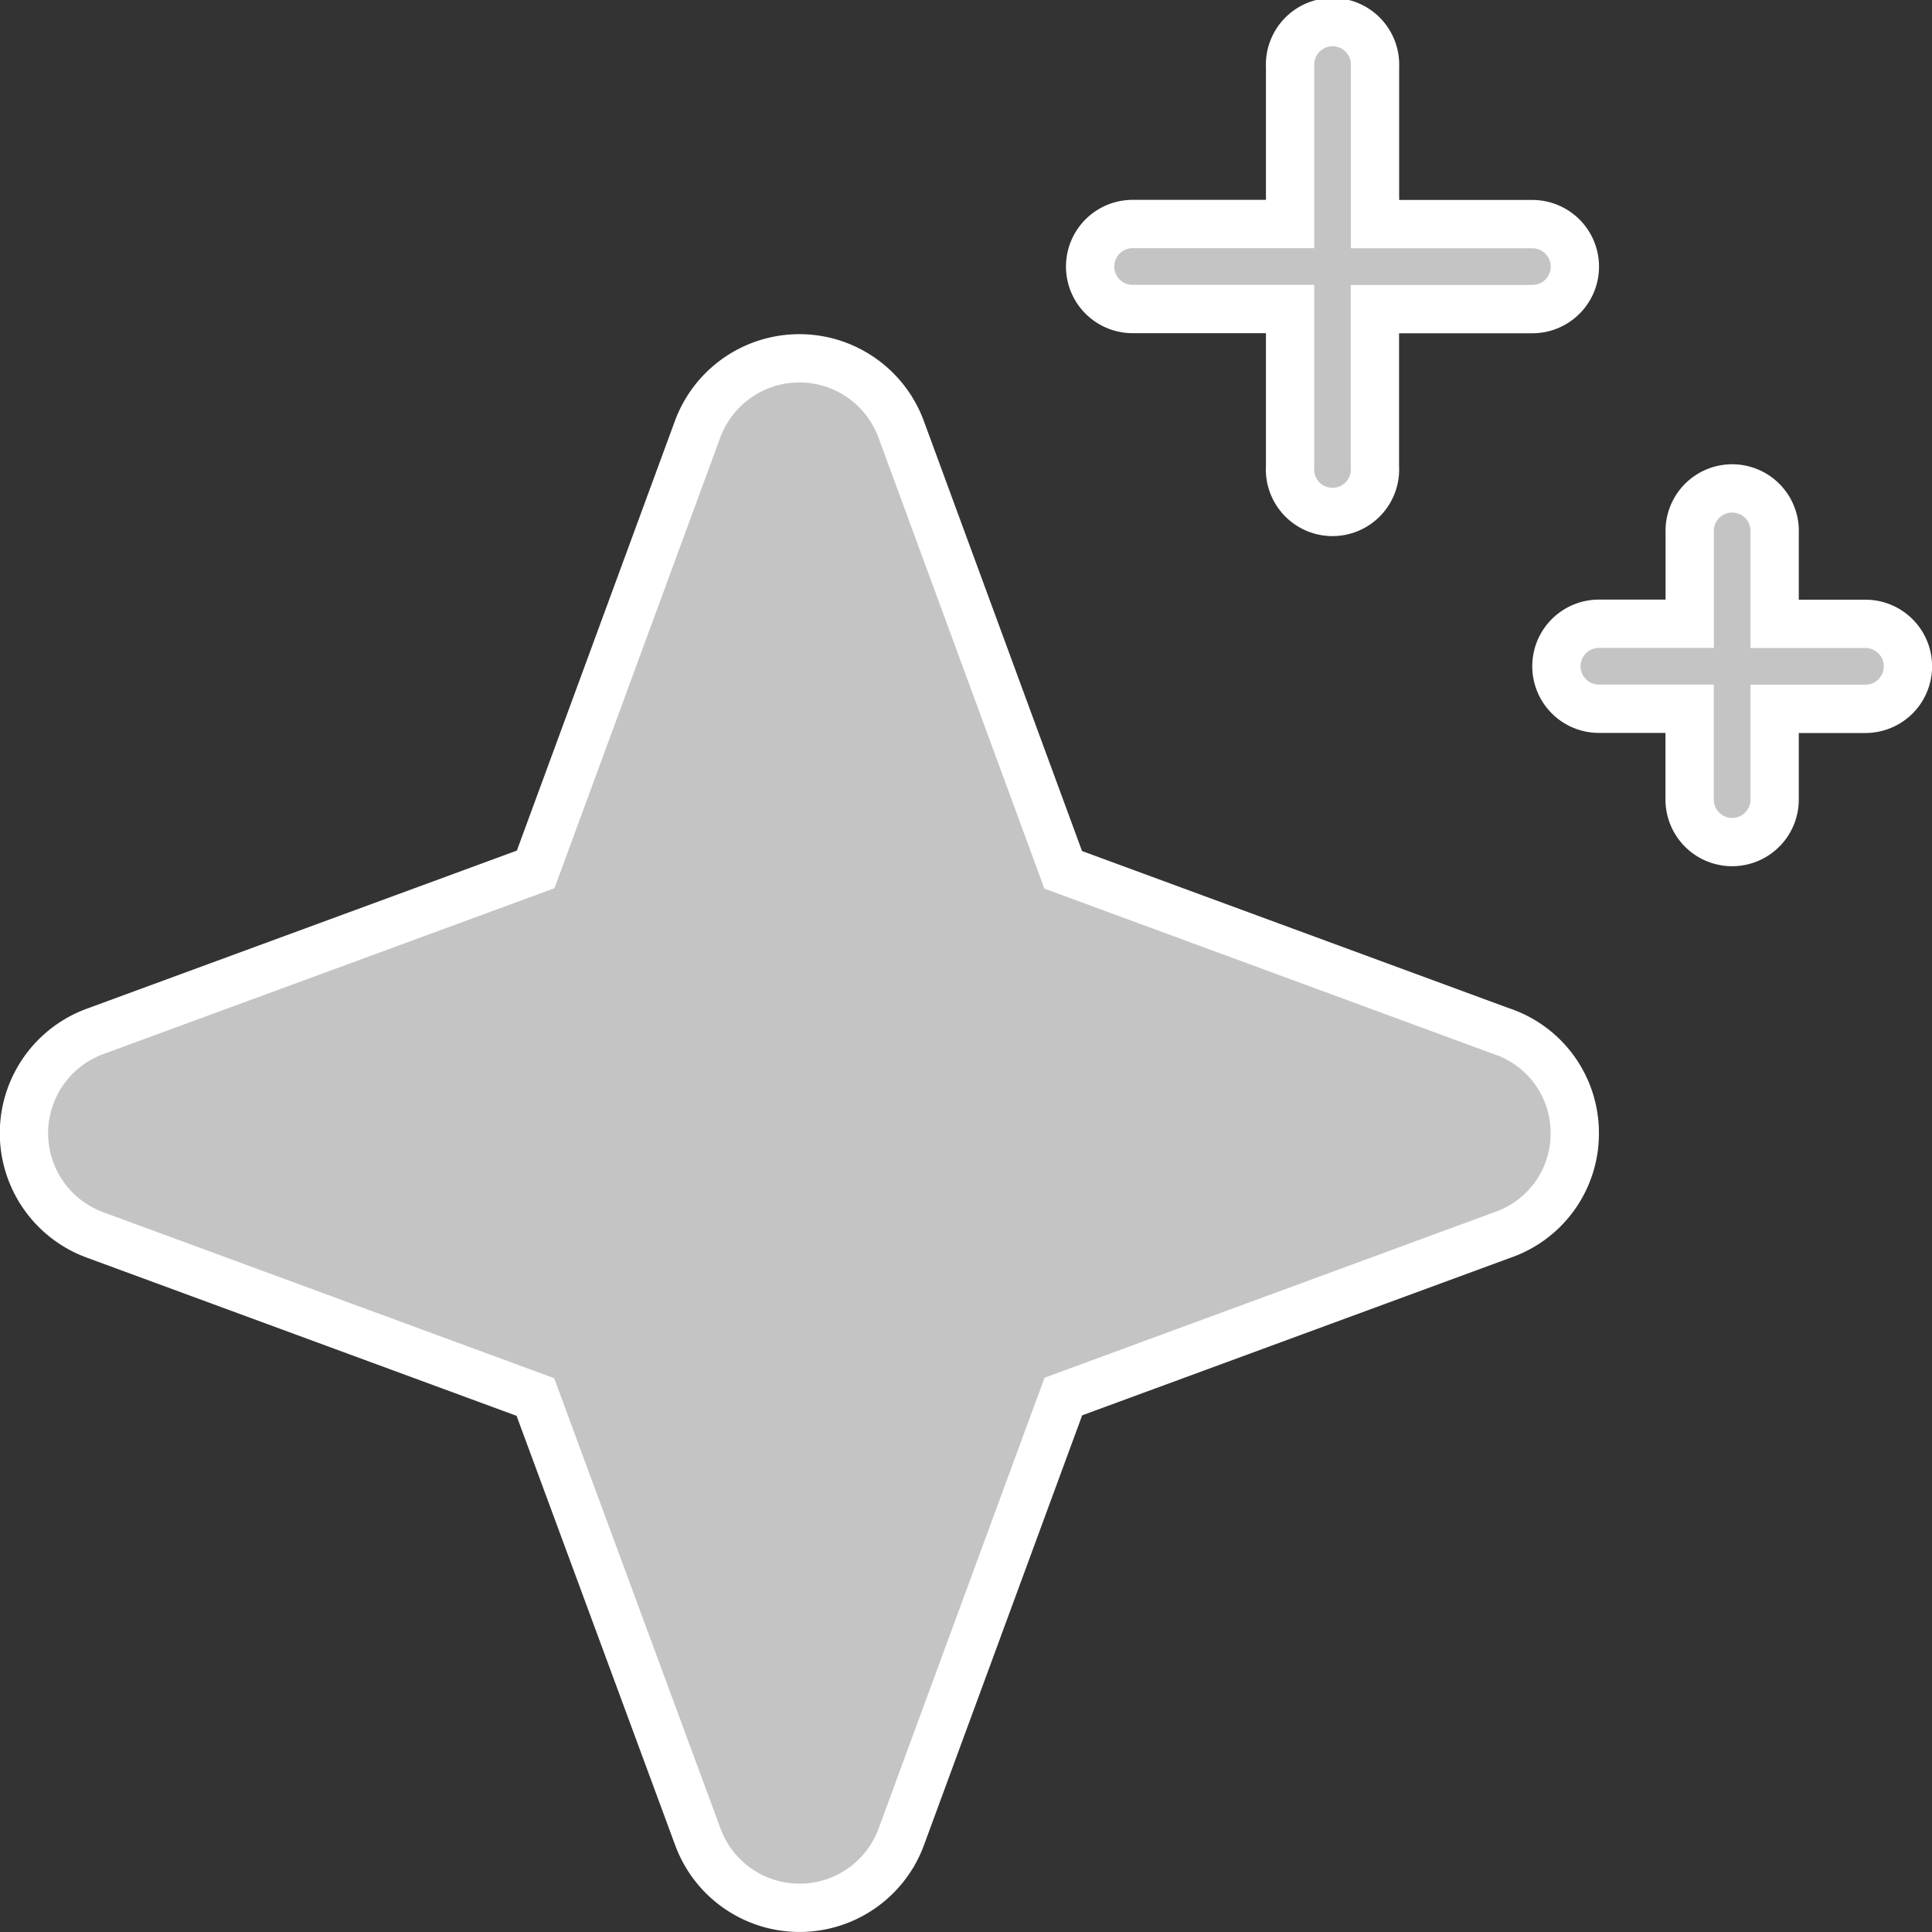
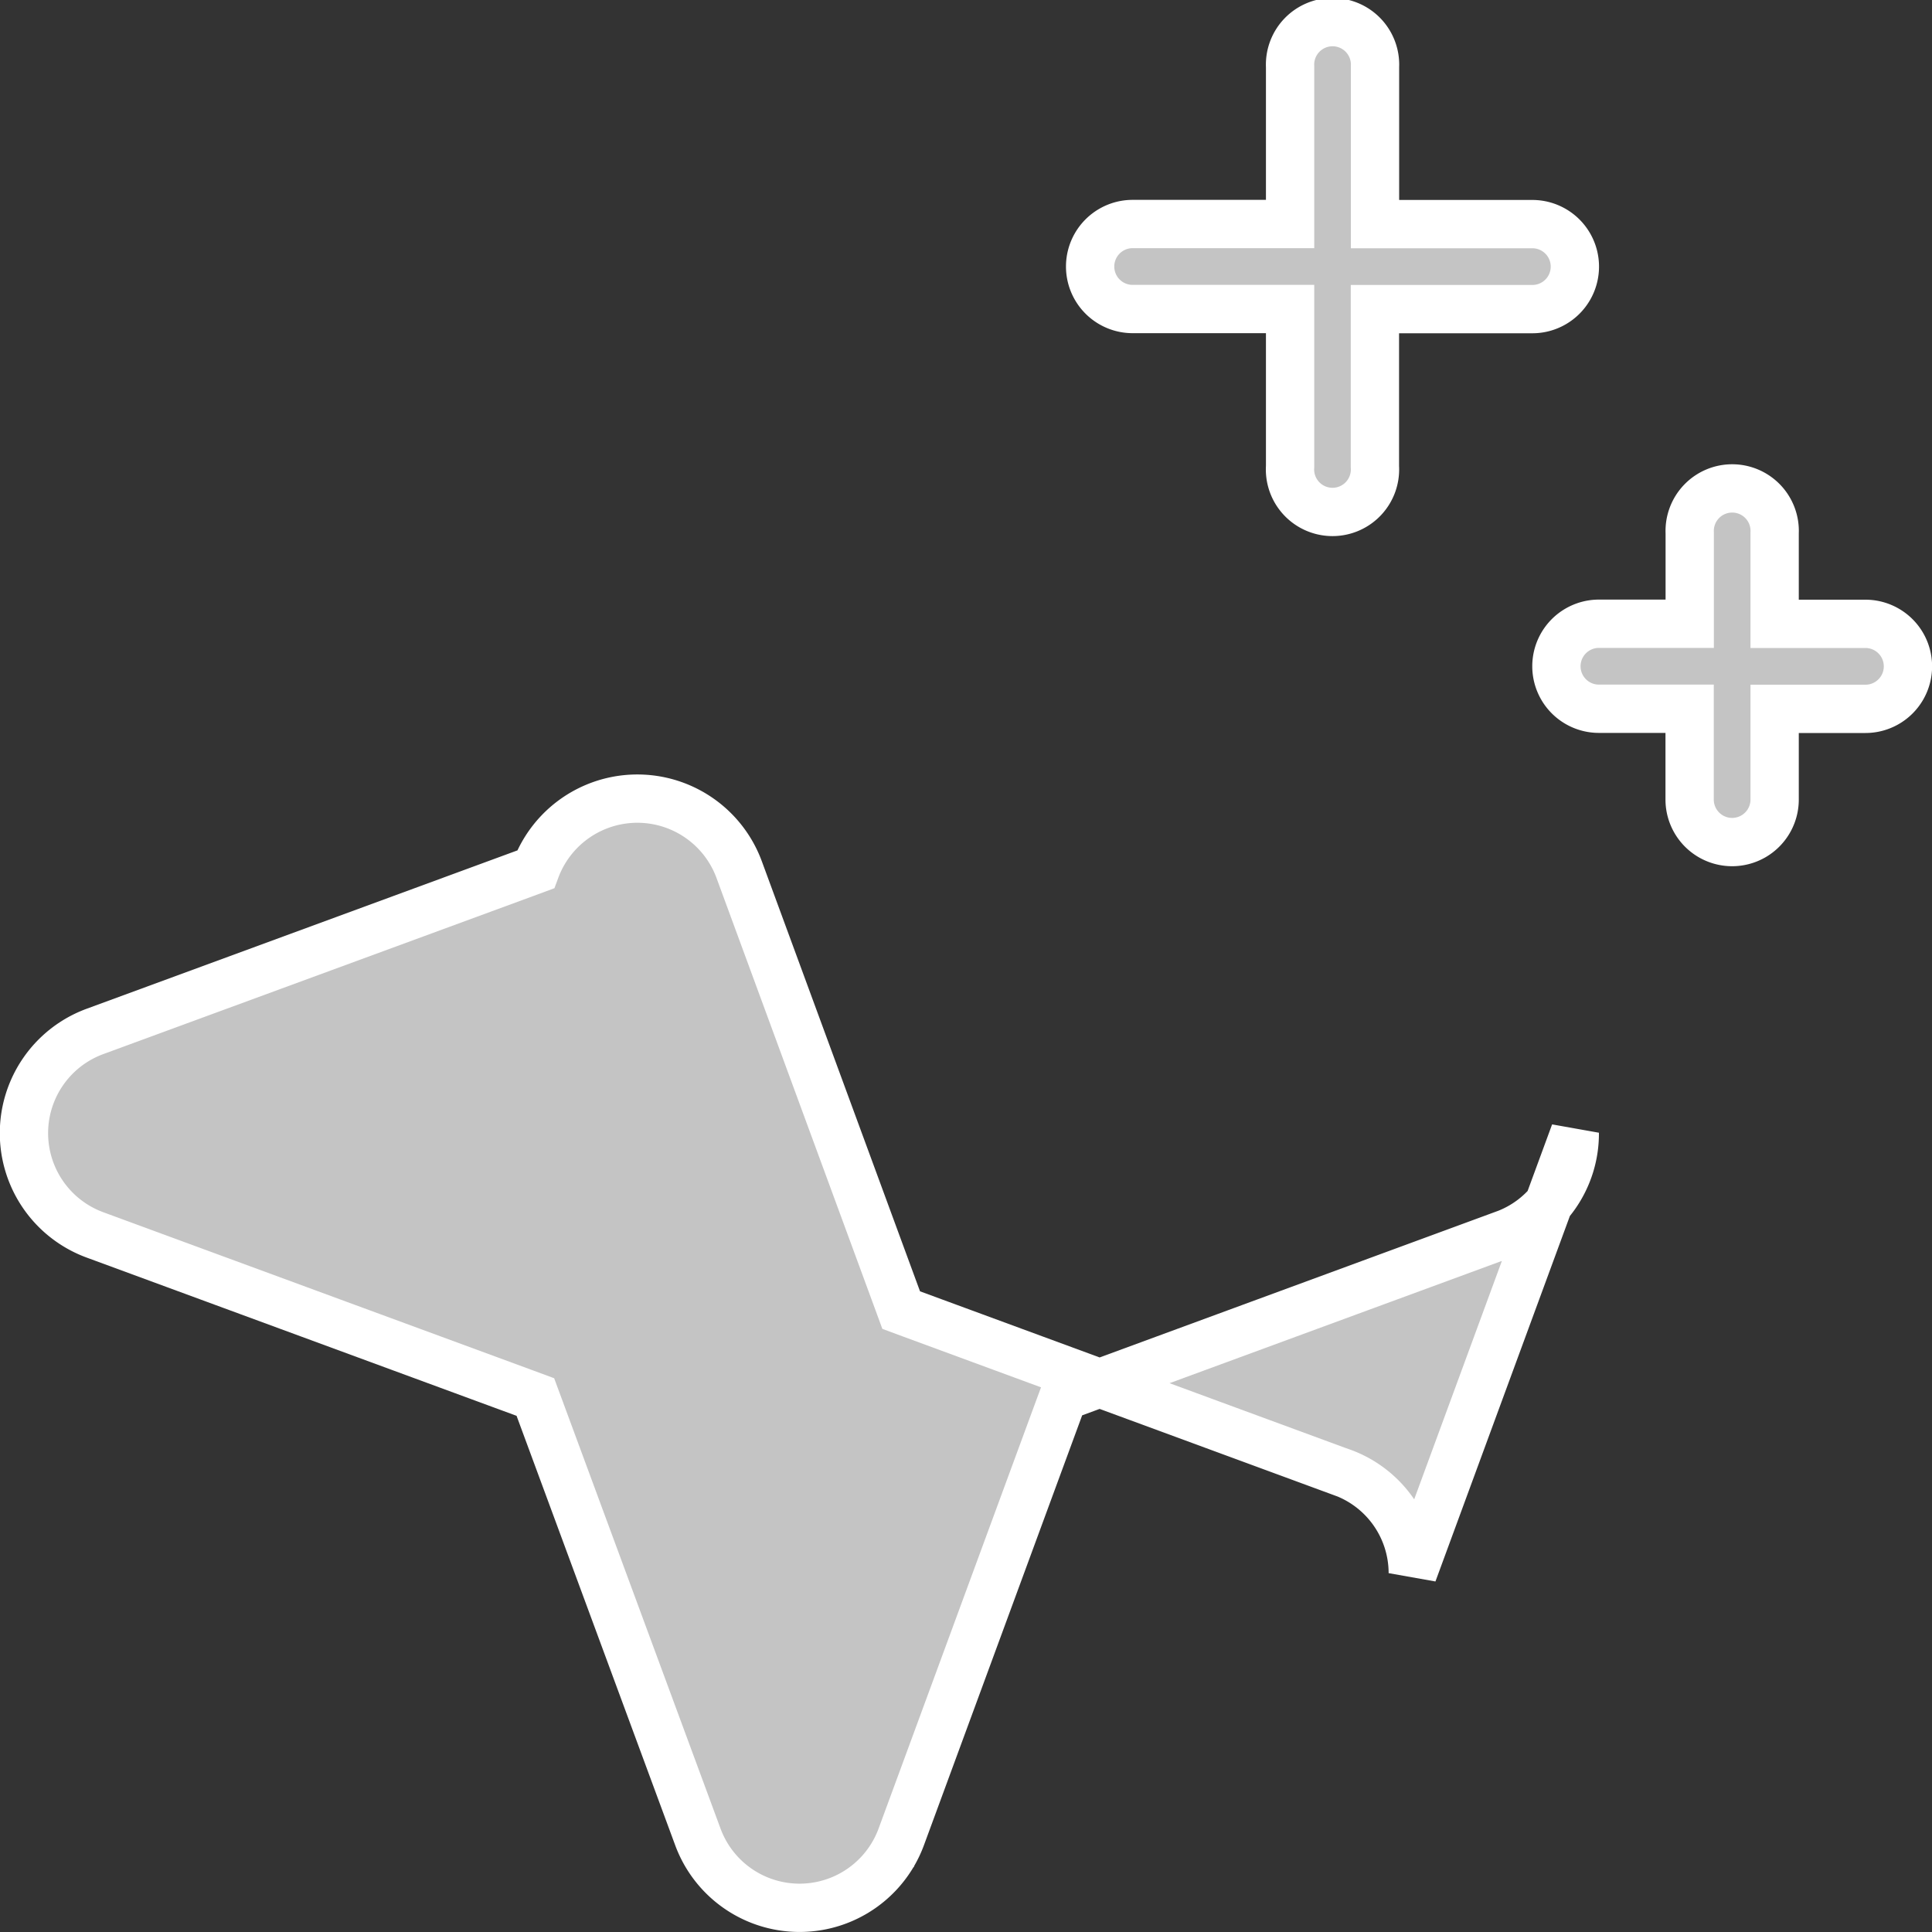
<svg xmlns="http://www.w3.org/2000/svg" width="20" height="20" fill="none">
  <rect width="100%" height="100%" fill="#333333" stroke="none" />
-   <path fill="#C4C4C4" stroke="#fff" stroke-width=".5" d="M16.302 11.726v.001a1.11 1.11 0 0 1-.733 1.052h-.001l-4.452 1.638-.108.04-.04.108-1.638 4.45.216.08-.216-.08a1.122 1.122 0 0 1-2.106 0L5.582 14.57l-.04-.108-.108-.04-4.45-1.638a1.122 1.122 0 0 1 0-2.107L5.437 9.04 5.545 9l.04-.108 1.637-4.45a1.123 1.123 0 0 1 2.106 0l1.638 4.453.04.109.108.04 4.449 1.638h.002a1.11 1.11 0 0 1 .737 1.045zm-2.947-8.277v-.25h-1.63a.44.44 0 0 1 0-.88h1.63V.69a.44.44 0 1 1 .879 0v1.63h1.629a.44.44 0 0 1 0 .88h-1.63v1.63a.44.44 0 1 1-.878 0V3.45zm5.016 2.759v.25h.94a.44.44 0 0 1 0 .88h-.94v.939a.44.44 0 1 1-.88 0v-.94h-.939a.44.44 0 0 1 0-.88h.94v-.94a.44.44 0 1 1 .879 0v.69z" />
+   <path fill="#C4C4C4" stroke="#fff" stroke-width=".5" d="M16.302 11.726v.001a1.11 1.11 0 0 1-.733 1.052h-.001l-4.452 1.638-.108.04-.04.108-1.638 4.45.216.08-.216-.08a1.122 1.122 0 0 1-2.106 0L5.582 14.57l-.04-.108-.108-.04-4.45-1.638a1.122 1.122 0 0 1 0-2.107L5.437 9.04 5.545 9a1.123 1.123 0 0 1 2.106 0l1.638 4.453.04.109.108.04 4.449 1.638h.002a1.11 1.11 0 0 1 .737 1.045zm-2.947-8.277v-.25h-1.63a.44.44 0 0 1 0-.88h1.63V.69a.44.44 0 1 1 .879 0v1.63h1.629a.44.44 0 0 1 0 .88h-1.63v1.63a.44.44 0 1 1-.878 0V3.45zm5.016 2.759v.25h.94a.44.44 0 0 1 0 .88h-.94v.939a.44.44 0 1 1-.88 0v-.94h-.939a.44.44 0 0 1 0-.88h.94v-.94a.44.44 0 1 1 .879 0v.69z" />
</svg>